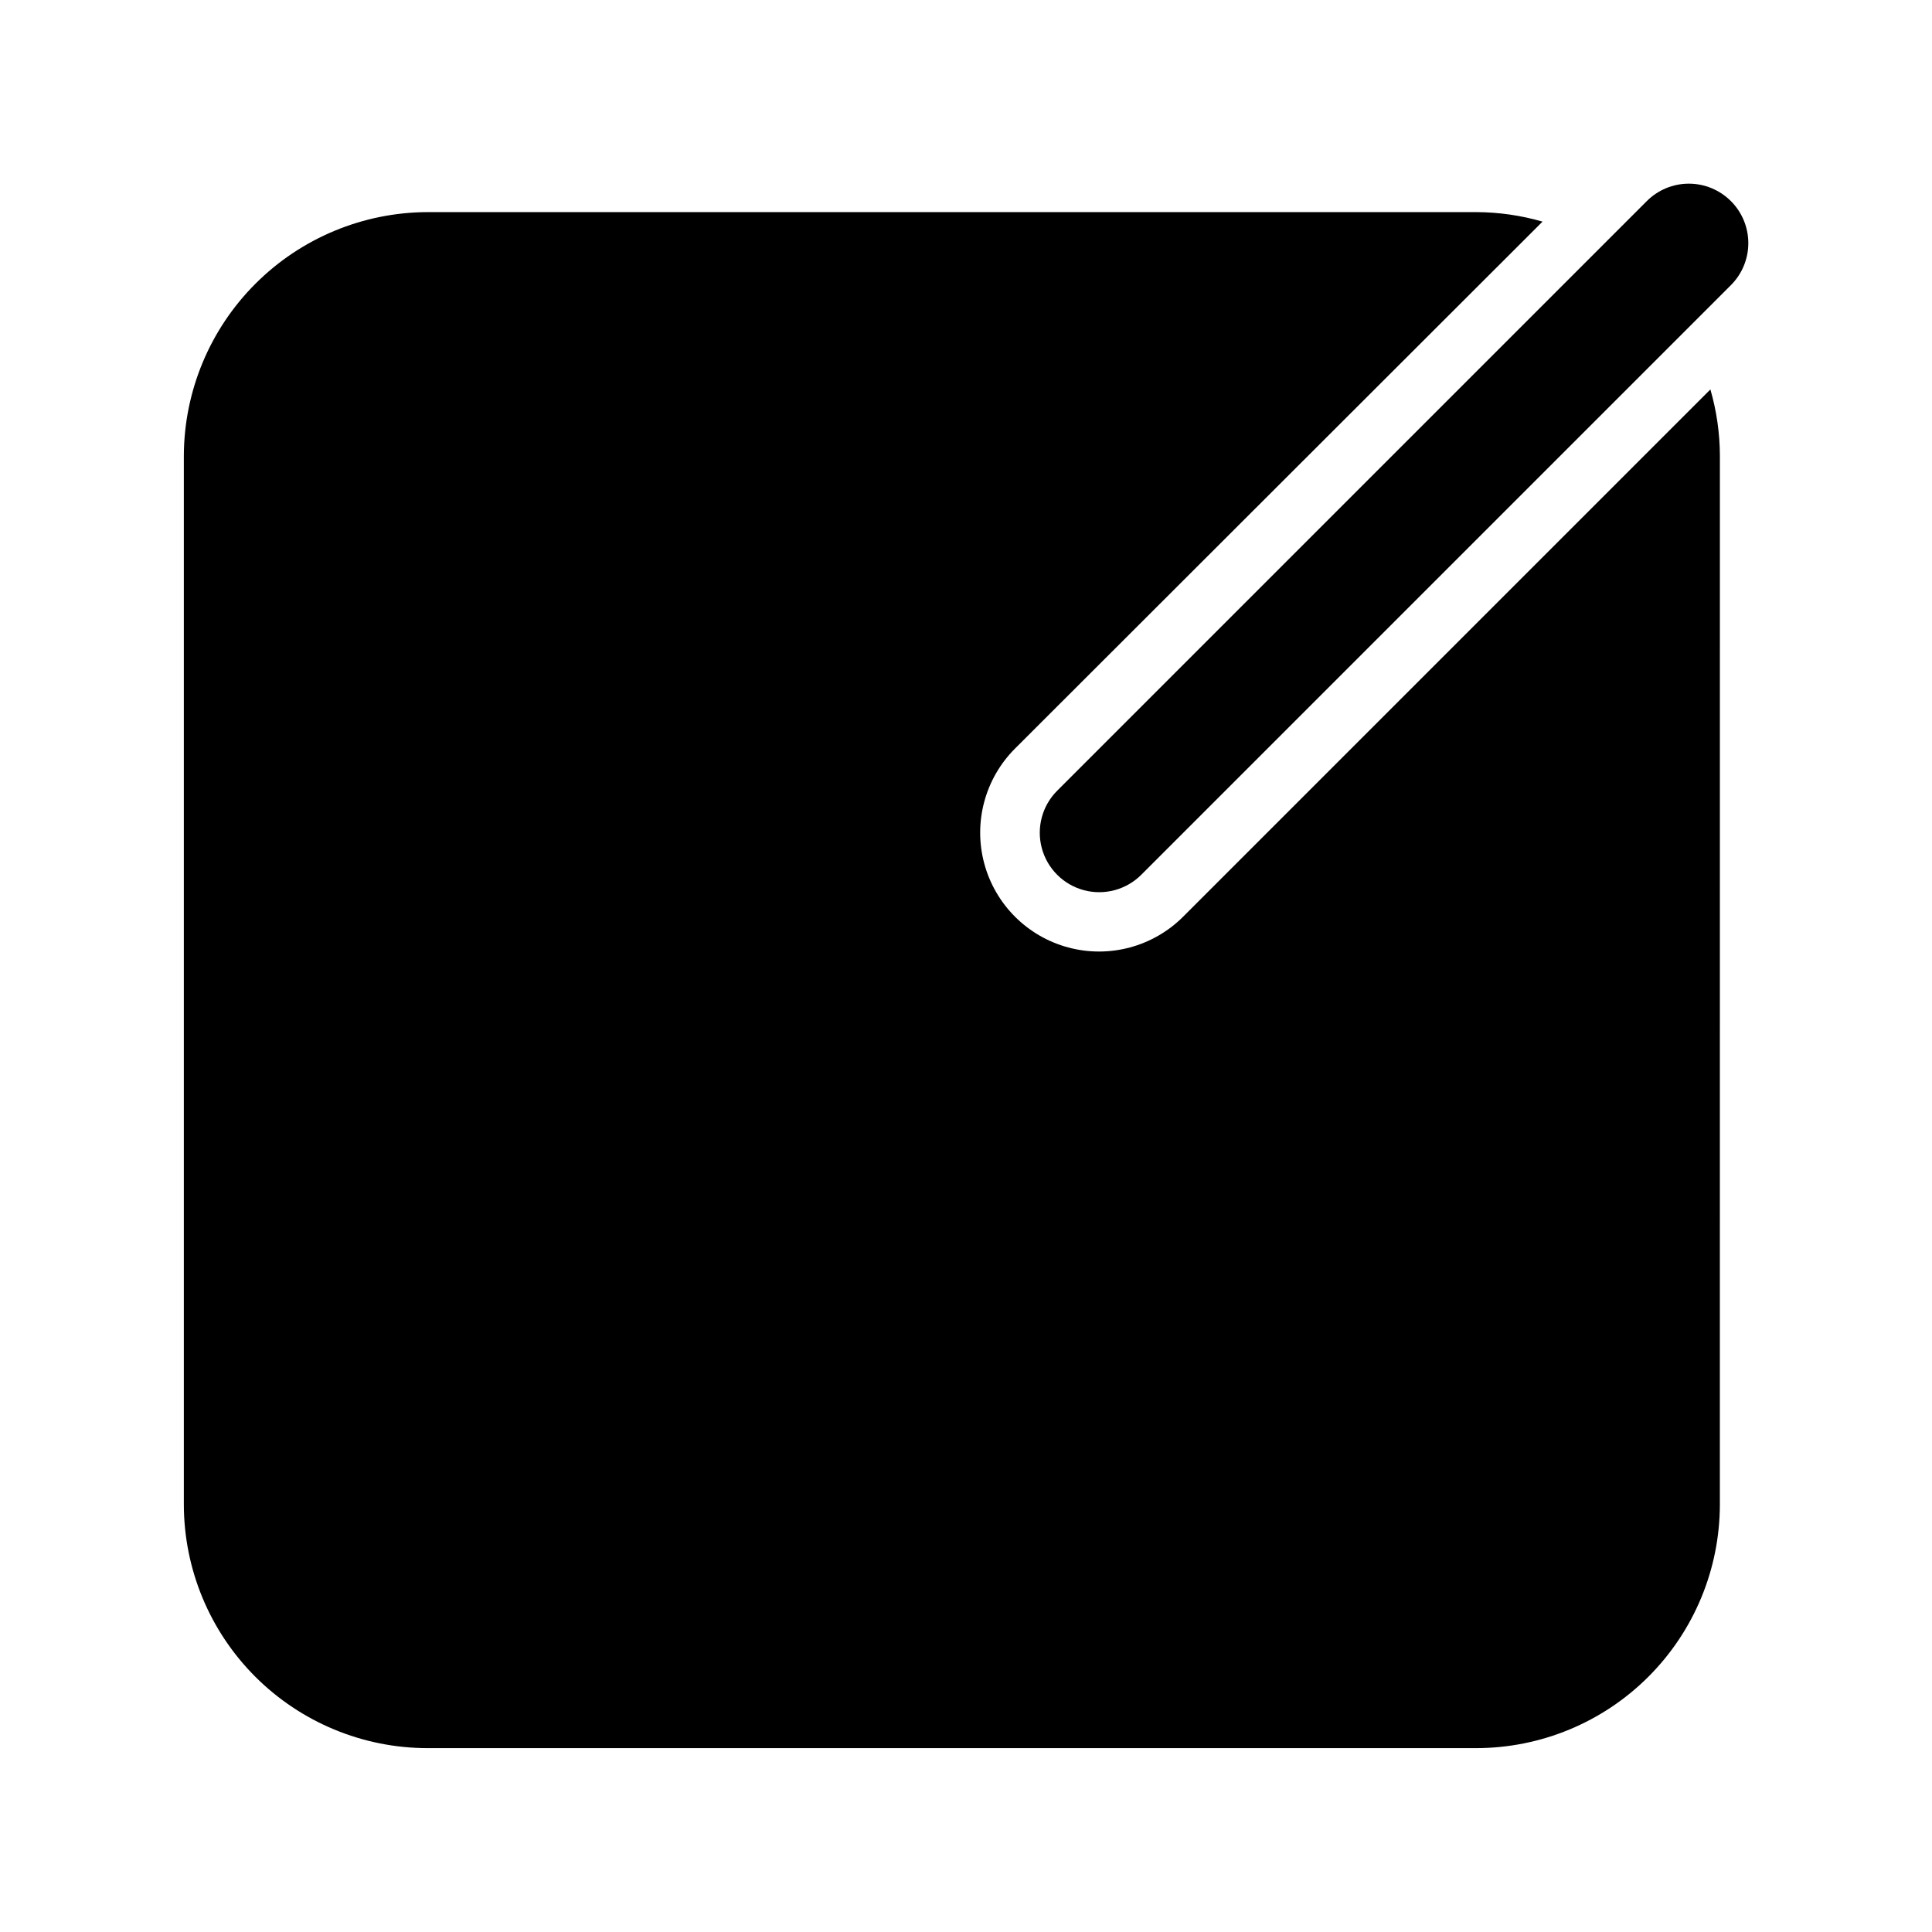
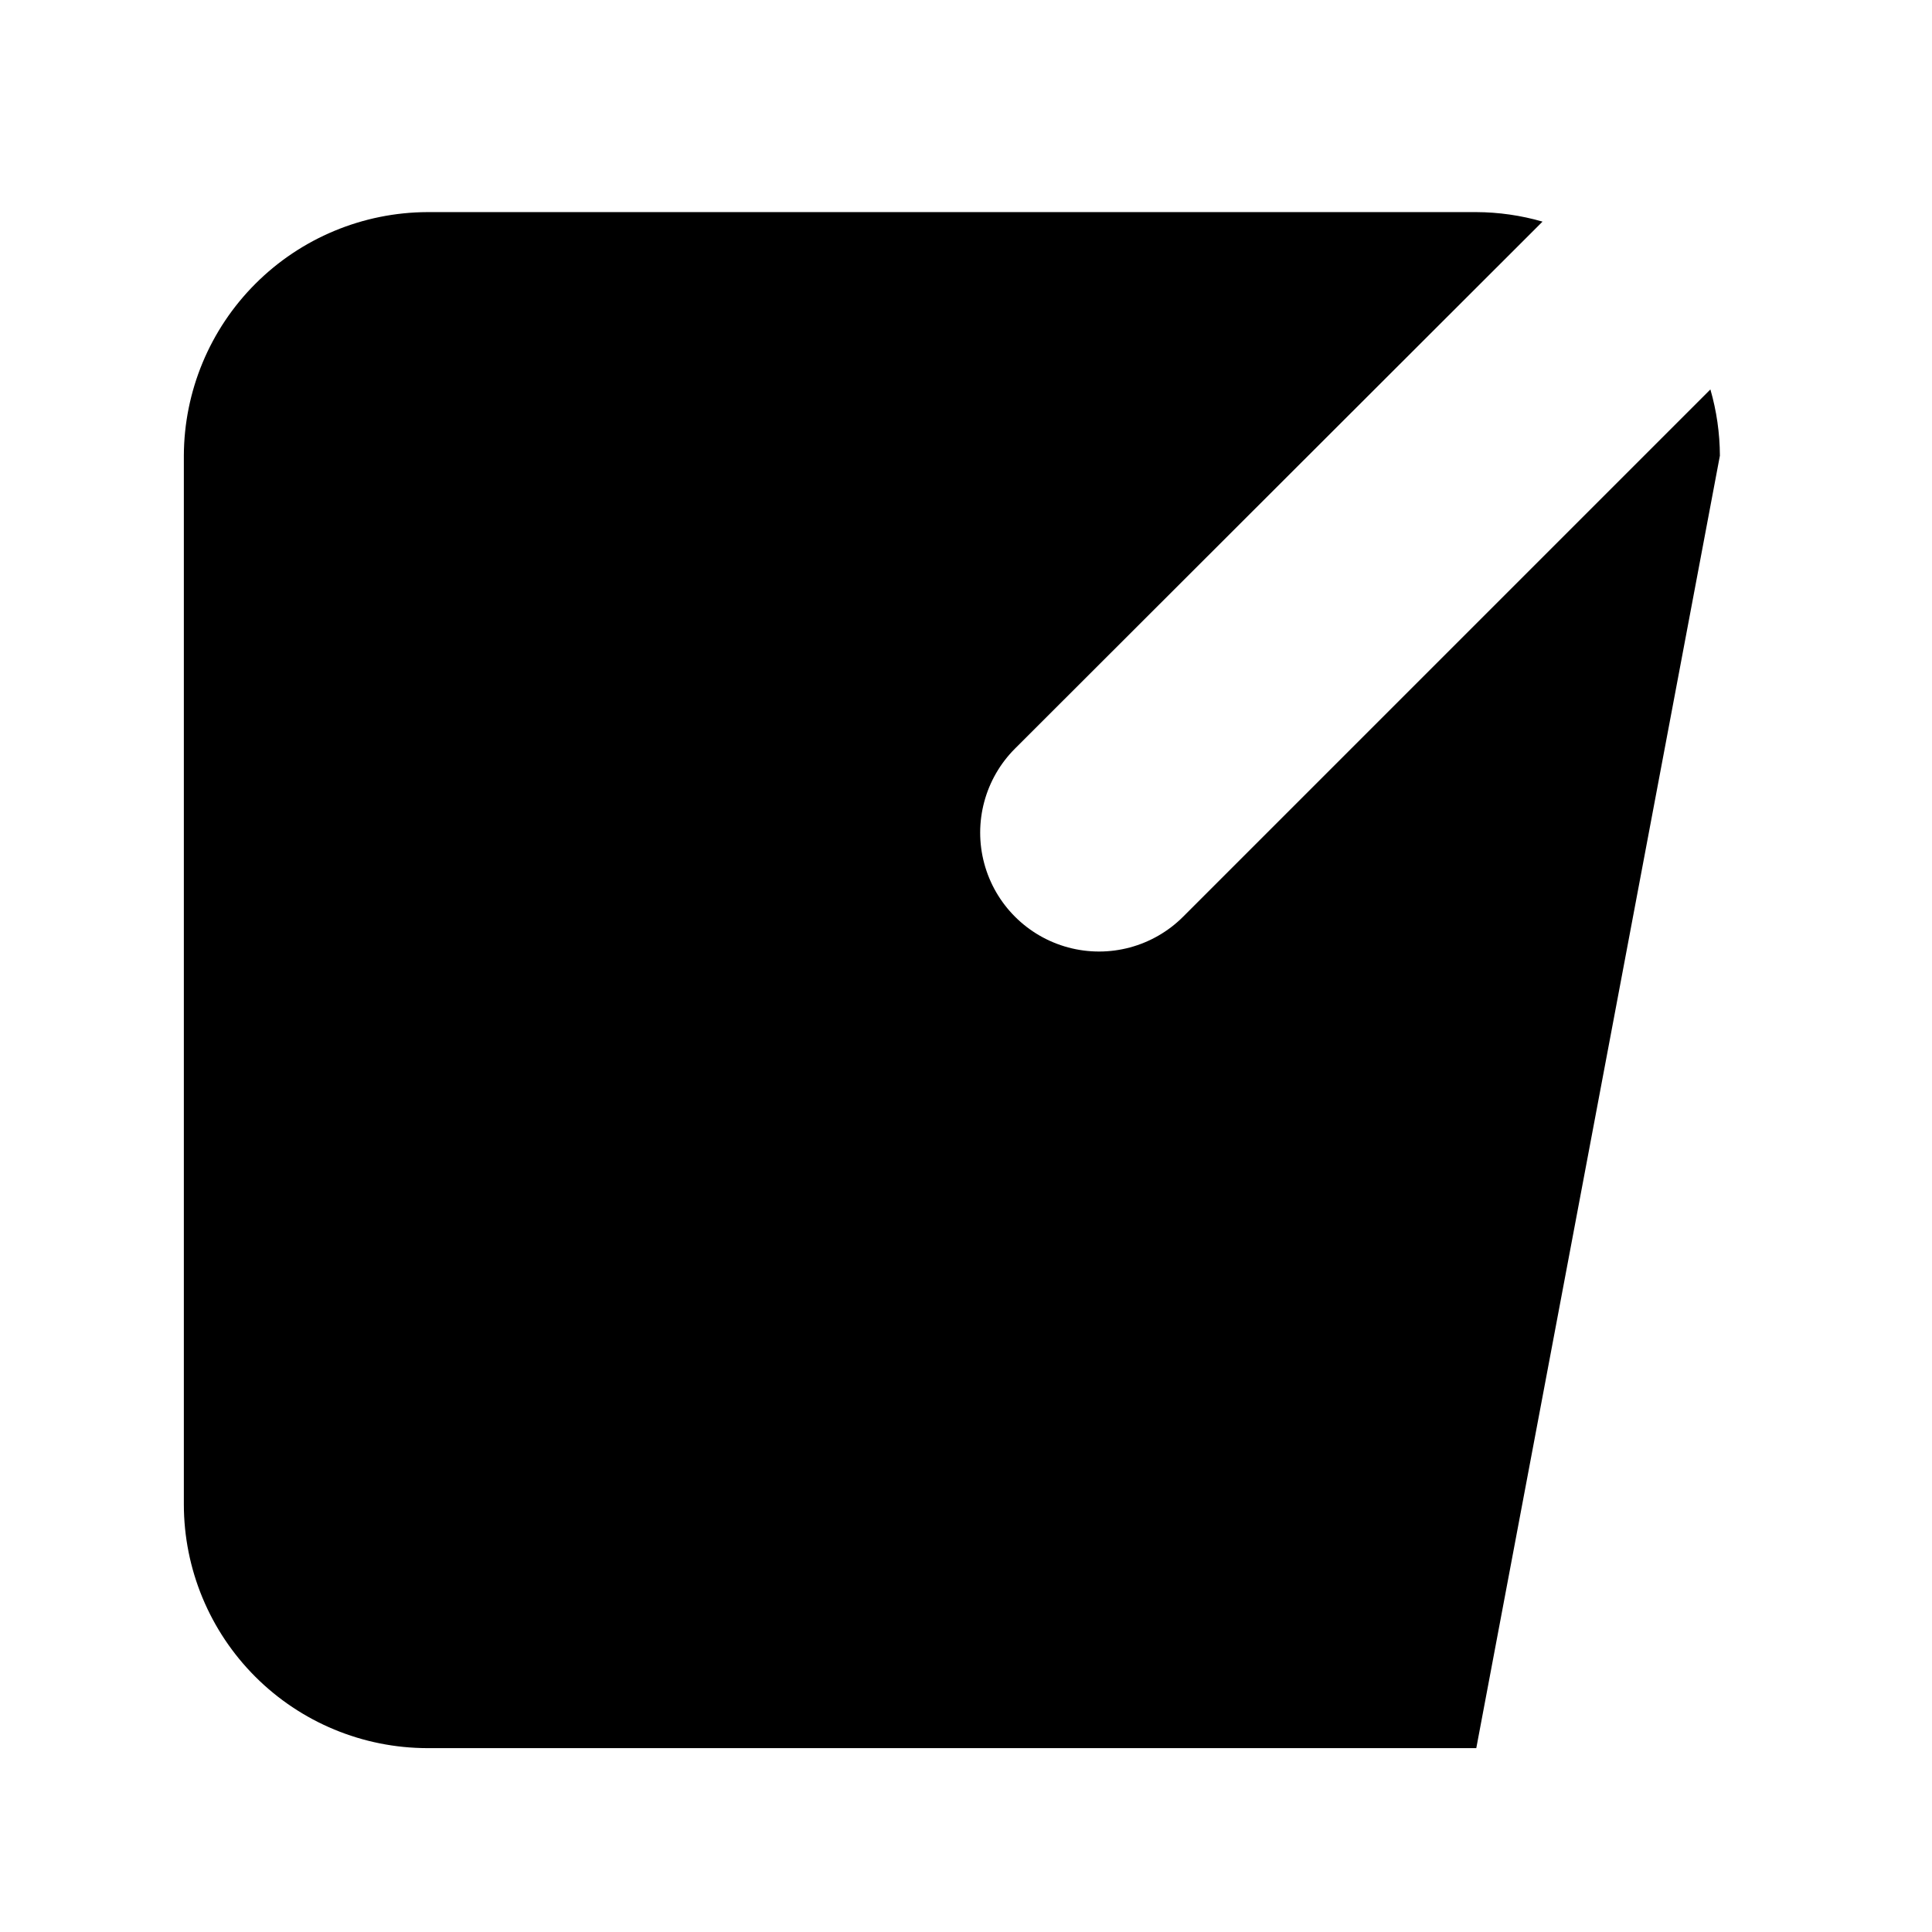
<svg xmlns="http://www.w3.org/2000/svg" fill="#000000" width="800px" height="800px" version="1.1" viewBox="144 144 512 512">
  <g>
-     <path d="m599.79 264.76c-0.023-5.941-0.871-11.848-2.519-17.555l-139.73 139.73c-7.961 7.961-19.559 11.07-30.434 8.156-10.871-2.914-19.363-11.406-22.277-22.277-2.914-10.875 0.195-22.473 8.156-30.434l139.8-139.65c-5.707-1.648-11.613-2.496-17.555-2.519h-277.96c-17.098 0.062-33.48 6.883-45.574 18.977-12.094 12.09-18.914 28.473-18.977 45.574v277.96c0.023 17.113 6.828 33.52 18.93 45.621 12.102 12.102 28.508 18.91 45.621 18.93h277.96c17.113-0.02 33.523-6.828 45.621-18.93 12.102-12.102 18.91-28.508 18.93-45.621z" />
-     <path d="m602.7 197.29c-2.953-2.957-6.961-4.617-11.141-4.617-4.176 0-8.184 1.66-11.137 4.617l-156.26 156.26c-3.977 3.977-5.531 9.777-4.074 15.215 1.457 5.438 5.703 9.684 11.137 11.141 5.438 1.453 11.238-0.098 15.219-4.078l156.26-156.26c2.957-2.953 4.617-6.957 4.617-11.137 0-4.18-1.66-8.188-4.617-11.141z" />
+     <path d="m599.79 264.76c-0.023-5.941-0.871-11.848-2.519-17.555l-139.73 139.73c-7.961 7.961-19.559 11.07-30.434 8.156-10.871-2.914-19.363-11.406-22.277-22.277-2.914-10.875 0.195-22.473 8.156-30.434l139.8-139.65c-5.707-1.648-11.613-2.496-17.555-2.519h-277.96c-17.098 0.062-33.48 6.883-45.574 18.977-12.094 12.09-18.914 28.473-18.977 45.574v277.96c0.023 17.113 6.828 33.52 18.93 45.621 12.102 12.102 28.508 18.91 45.621 18.93h277.96z" />
  </g>
</svg>